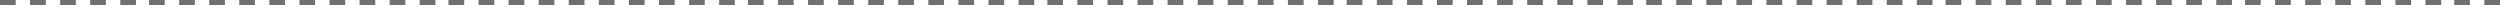
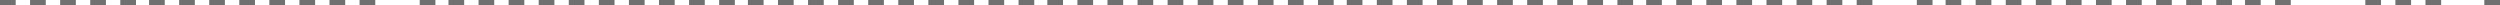
<svg xmlns="http://www.w3.org/2000/svg" width="956" height="2" viewBox="0 0 956 2">
  <g id="グループ_21" data-name="グループ 21" transform="translate(-562.5 -819.5)">
    <path id="線_244" data-name="線 244" d="M6,1H0V-1H6Z" transform="translate(562.5 820.5)" fill="#707070" />
    <path id="線_284" data-name="線 284" d="M6,1H0V-1H6Z" transform="translate(1020.5 820.5)" fill="#707070" />
    <path id="線_264" data-name="線 264" d="M6,1H0V-1H6Z" transform="translate(791.5 820.5)" fill="#707070" />
    <path id="線_302" data-name="線 302" d="M6,1H0V-1H6Z" transform="translate(1249.5 820.5)" fill="#707070" />
    <path id="線_254" data-name="線 254" d="M6,1H0V-1H6Z" transform="translate(677 820.5)" fill="#707070" />
    <path id="線_285" data-name="線 285" d="M6,1H0V-1H6Z" transform="translate(1135 820.5)" fill="#707070" />
    <path id="線_265" data-name="線 265" d="M6,1H0V-1H6Z" transform="translate(906 820.5)" fill="#707070" />
    <path id="線_314" data-name="線 314" d="M6,1H0V-1H6Z" transform="translate(1364 820.5)" fill="#707070" />
    <path id="線_249" data-name="線 249" d="M6,1H0V-1H6Z" transform="translate(619.5 820.5)" fill="#707070" />
    <path id="線_286" data-name="線 286" d="M6,1H0V-1H6Z" transform="translate(1077.5 820.5)" fill="#707070" />
    <path id="線_266" data-name="線 266" d="M6,1H0V-1H6Z" transform="translate(848.5 820.5)" fill="#707070" />
    <path id="線_303" data-name="線 303" d="M6,1H0V-1H6Z" transform="translate(1306.5 820.5)" fill="#707070" />
    <path id="線_255" data-name="線 255" d="M6,1H0V-1H6Z" transform="translate(734 820.5)" fill="#707070" />
    <path id="線_287" data-name="線 287" d="M6,1H0V-1H6Z" transform="translate(1192 820.5)" fill="#707070" />
    <path id="線_267" data-name="線 267" d="M6,1H0V-1H6Z" transform="translate(963 820.5)" fill="#707070" />
    <path id="線_315" data-name="線 315" d="M6,1H0V-1H6Z" transform="translate(1421 820.5)" fill="#707070" />
-     <path id="線_324" data-name="線 324" d="M6,1H0V-1H6Z" transform="translate(1501 820.5)" fill="#707070" />
    <path id="線_245" data-name="線 245" d="M6,1H0V-1H6Z" transform="translate(574 820.5)" fill="#707070" />
    <path id="線_288" data-name="線 288" d="M6,1H0V-1H6Z" transform="translate(1032 820.5)" fill="#707070" />
    <path id="線_268" data-name="線 268" d="M6,1H0V-1H6Z" transform="translate(803 820.5)" fill="#707070" />
    <path id="線_304" data-name="線 304" d="M6,1H0V-1H6Z" transform="translate(1261 820.5)" fill="#707070" />
    <path id="線_256" data-name="線 256" d="M6,1H0V-1H6Z" transform="translate(688.5 820.5)" fill="#707070" />
    <path id="線_289" data-name="線 289" d="M6,1H0V-1H6Z" transform="translate(1146.5 820.5)" fill="#707070" />
    <path id="線_269" data-name="線 269" d="M6,1H0V-1H6Z" transform="translate(917.5 820.5)" fill="#707070" />
    <path id="線_316" data-name="線 316" d="M6,1H0V-1H6Z" transform="translate(1375.5 820.5)" fill="#707070" />
    <path id="線_250" data-name="線 250" d="M6,1H0V-1H6Z" transform="translate(631 820.5)" fill="#707070" />
    <path id="線_290" data-name="線 290" d="M6,1H0V-1H6Z" transform="translate(1089 820.5)" fill="#707070" />
    <path id="線_270" data-name="線 270" d="M6,1H0V-1H6Z" transform="translate(860 820.5)" fill="#707070" />
    <path id="線_305" data-name="線 305" d="M6,1H0V-1H6Z" transform="translate(1318 820.5)" fill="#707070" />
    <path id="線_257" data-name="線 257" d="M6,1H0V-1H6Z" transform="translate(745.5 820.5)" fill="#707070" />
    <path id="線_291" data-name="線 291" d="M6,1H0V-1H6Z" transform="translate(1203.5 820.5)" fill="#707070" />
    <path id="線_271" data-name="線 271" d="M6,1H0V-1H6Z" transform="translate(974.5 820.5)" fill="#707070" />
    <path id="線_317" data-name="線 317" d="M6,1H0V-1H6Z" transform="translate(1432.5 820.5)" fill="#707070" />
    <path id="線_325" data-name="線 325" d="M6,1H0V-1H6Z" transform="translate(1512.5 820.5)" fill="#707070" />
    <path id="線_246" data-name="線 246" d="M6,1H0V-1H6Z" transform="translate(585.5 820.5)" fill="#707070" />
    <path id="線_292" data-name="線 292" d="M6,1H0V-1H6Z" transform="translate(1043.5 820.5)" fill="#707070" />
    <path id="線_272" data-name="線 272" d="M6,1H0V-1H6Z" transform="translate(814.5 820.5)" fill="#707070" />
    <path id="線_306" data-name="線 306" d="M6,1H0V-1H6Z" transform="translate(1272.5 820.5)" fill="#707070" />
    <path id="線_258" data-name="線 258" d="M6,1H0V-1H6Z" transform="translate(700 820.5)" fill="#707070" />
    <path id="線_293" data-name="線 293" d="M6,1H0V-1H6Z" transform="translate(1158 820.5)" fill="#707070" />
    <path id="線_273" data-name="線 273" d="M6,1H0V-1H6Z" transform="translate(929 820.5)" fill="#707070" />
    <path id="線_318" data-name="線 318" d="M6,1H0V-1H6Z" transform="translate(1387 820.5)" fill="#707070" />
    <path id="線_251" data-name="線 251" d="M6,1H0V-1H6Z" transform="translate(642.5 820.5)" fill="#707070" />
    <path id="線_294" data-name="線 294" d="M6,1H0V-1H6Z" transform="translate(1100.5 820.5)" fill="#707070" />
    <path id="線_274" data-name="線 274" d="M6,1H0V-1H6Z" transform="translate(871.5 820.5)" fill="#707070" />
    <path id="線_307" data-name="線 307" d="M6,1H0V-1H6Z" transform="translate(1329.5 820.5)" fill="#707070" />
    <path id="線_259" data-name="線 259" d="M6,1H0V-1H6Z" transform="translate(757 820.5)" fill="#707070" />
    <path id="線_295" data-name="線 295" d="M6,1H0V-1H6Z" transform="translate(1215 820.5)" fill="#707070" />
    <path id="線_275" data-name="線 275" d="M6,1H0V-1H6Z" transform="translate(986 820.5)" fill="#707070" />
-     <path id="線_319" data-name="線 319" d="M6,1H0V-1H6Z" transform="translate(1444 820.5)" fill="#707070" />
    <path id="線_247" data-name="線 247" d="M6,1H0V-1H6Z" transform="translate(597 820.5)" fill="#707070" />
    <path id="線_296" data-name="線 296" d="M6,1H0V-1H6Z" transform="translate(1055 820.5)" fill="#707070" />
    <path id="線_276" data-name="線 276" d="M6,1H0V-1H6Z" transform="translate(826 820.5)" fill="#707070" />
-     <path id="線_308" data-name="線 308" d="M6,1H0V-1H6Z" transform="translate(1284 820.5)" fill="#707070" />
-     <path id="線_260" data-name="線 260" d="M6,1H0V-1H6Z" transform="translate(711.5 820.5)" fill="#707070" />
    <path id="線_297" data-name="線 297" d="M6,1H0V-1H6Z" transform="translate(1169.5 820.5)" fill="#707070" />
    <path id="線_277" data-name="線 277" d="M6,1H0V-1H6Z" transform="translate(940.5 820.5)" fill="#707070" />
    <path id="線_320" data-name="線 320" d="M6,1H0V-1H6Z" transform="translate(1398.5 820.5)" fill="#707070" />
    <path id="線_326" data-name="線 326" d="M6,1H0V-1H6Z" transform="translate(1478.5 820.5)" fill="#707070" />
    <path id="線_252" data-name="線 252" d="M6,1H0V-1H6Z" transform="translate(654 820.5)" fill="#707070" />
    <path id="線_298" data-name="線 298" d="M6,1H0V-1H6Z" transform="translate(1112 820.5)" fill="#707070" />
    <path id="線_278" data-name="線 278" d="M6,1H0V-1H6Z" transform="translate(883 820.5)" fill="#707070" />
    <path id="線_309" data-name="線 309" d="M6,1H0V-1H6Z" transform="translate(1341 820.5)" fill="#707070" />
-     <path id="線_261" data-name="線 261" d="M6,1H0V-1H6Z" transform="translate(768.5 820.5)" fill="#707070" />
+     <path id="線_261" data-name="線 261" d="M6,1H0V-1H6" transform="translate(768.5 820.5)" fill="#707070" />
    <path id="線_310" data-name="線 310" d="M6,1H0V-1H6Z" transform="translate(1226.5 820.5)" fill="#707070" />
    <path id="線_279" data-name="線 279" d="M6,1H0V-1H6Z" transform="translate(997.5 820.5)" fill="#707070" />
-     <path id="線_322" data-name="線 322" d="M6,1H0V-1H6Z" transform="translate(1455.5 820.5)" fill="#707070" />
    <path id="線_248" data-name="線 248" d="M6,1H0V-1H6Z" transform="translate(608.5 820.5)" fill="#707070" />
    <path id="線_299" data-name="線 299" d="M6,1H0V-1H6Z" transform="translate(1066.5 820.5)" fill="#707070" />
    <path id="線_280" data-name="線 280" d="M6,1H0V-1H6Z" transform="translate(837.5 820.5)" fill="#707070" />
    <path id="線_311" data-name="線 311" d="M6,1H0V-1H6Z" transform="translate(1295.5 820.5)" fill="#707070" />
    <path id="線_262" data-name="線 262" d="M6,1H0V-1H6Z" transform="translate(723 820.5)" fill="#707070" />
    <path id="線_300" data-name="線 300" d="M6,1H0V-1H6Z" transform="translate(1181 820.5)" fill="#707070" />
    <path id="線_281" data-name="線 281" d="M6,1H0V-1H6Z" transform="translate(952 820.5)" fill="#707070" />
    <path id="線_321" data-name="線 321" d="M6,1H0V-1H6Z" transform="translate(1410 820.5)" fill="#707070" />
    <path id="線_327" data-name="線 327" d="M6,1H0V-1H6Z" transform="translate(1490 820.5)" fill="#707070" />
    <path id="線_253" data-name="線 253" d="M6,1H0V-1H6Z" transform="translate(665.5 820.5)" fill="#707070" />
    <path id="線_301" data-name="線 301" d="M6,1H0V-1H6Z" transform="translate(1123.5 820.5)" fill="#707070" />
    <path id="線_282" data-name="線 282" d="M6,1H0V-1H6Z" transform="translate(894.5 820.5)" fill="#707070" />
    <path id="線_312" data-name="線 312" d="M6,1H0V-1H6Z" transform="translate(1352.5 820.5)" fill="#707070" />
    <path id="線_263" data-name="線 263" d="M6,1H0V-1H6Z" transform="translate(780 820.5)" fill="#707070" />
    <path id="線_313" data-name="線 313" d="M6,1H0V-1H6Z" transform="translate(1238 820.5)" fill="#707070" />
    <path id="線_283" data-name="線 283" d="M6,1H0V-1H6Z" transform="translate(1009 820.5)" fill="#707070" />
    <path id="線_323" data-name="線 323" d="M6,1H0V-1H6Z" transform="translate(1467 820.5)" fill="#707070" />
  </g>
</svg>